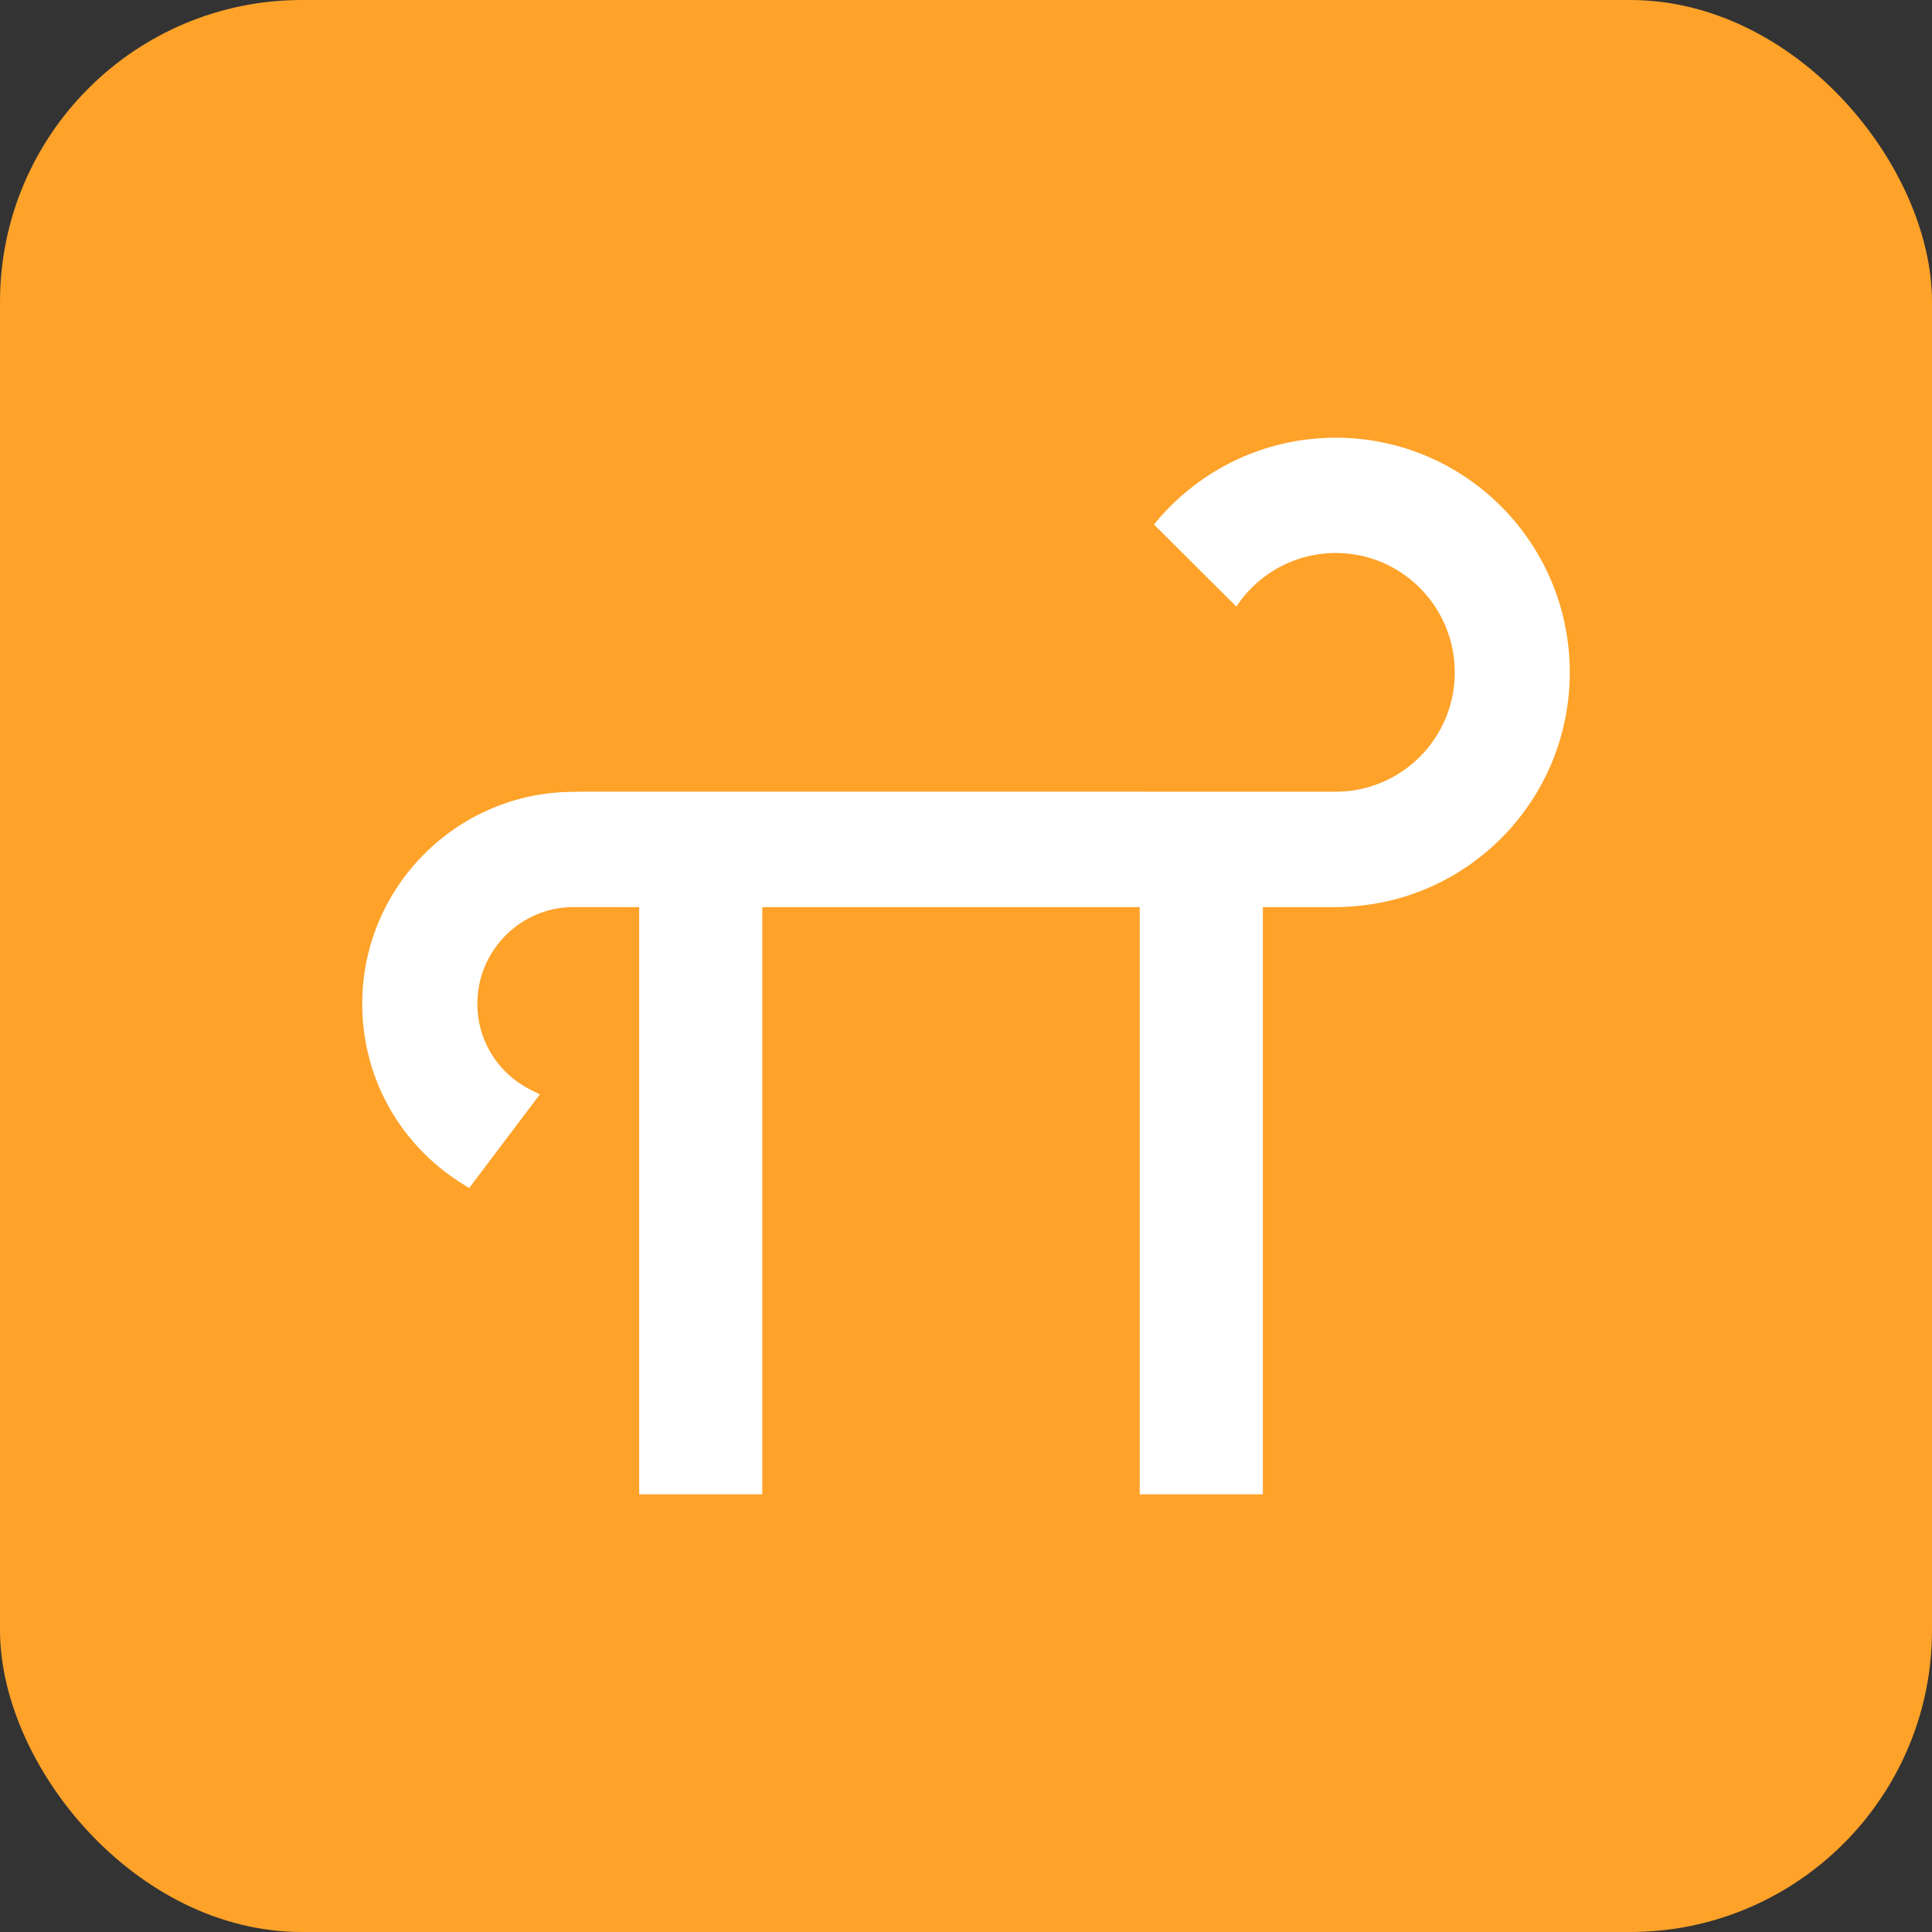
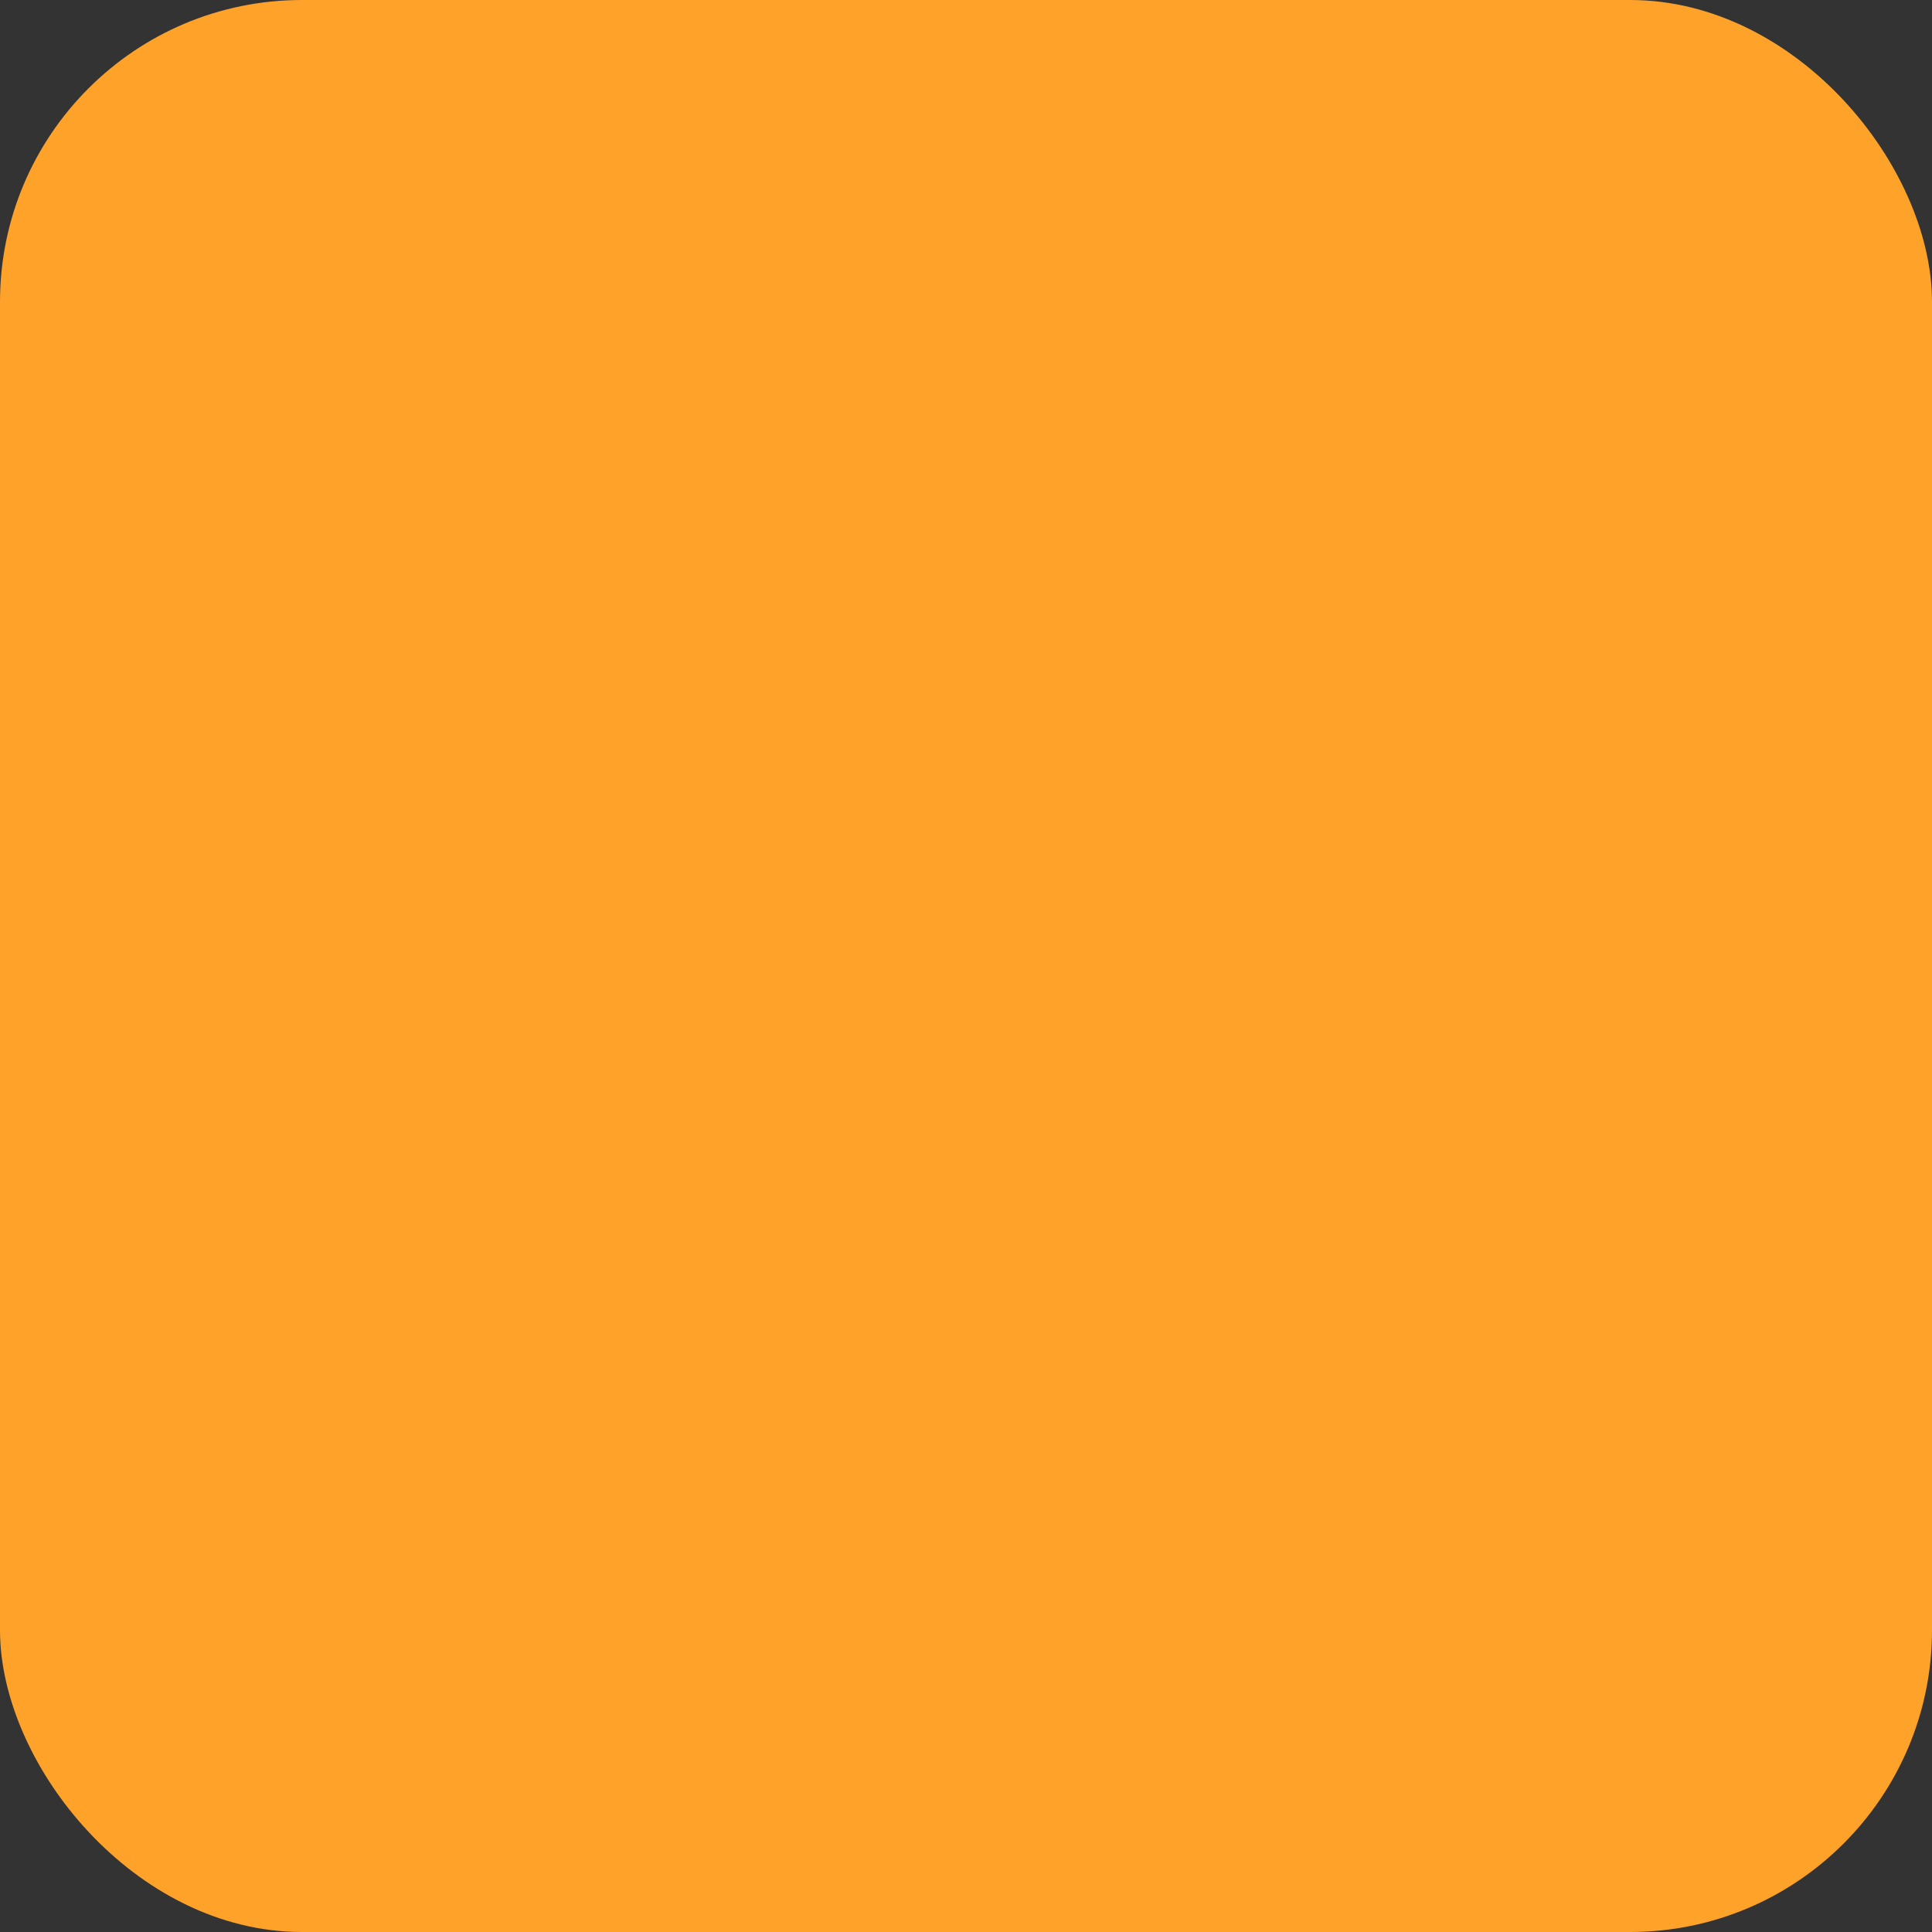
<svg xmlns="http://www.w3.org/2000/svg" width="128" height="128" fill="none">
  <rect width="100%" height="100%" fill="#333333" stroke="none" />
  <rect width="128" height="128" rx="20" fill="#FEA229" />
-   <path d="M104 44.549C104 35.96 97.057 29 88.494 29c-4.862 0-9.197 2.244-12.04 5.75l5.46 5.441a7.88 7.88 0 016.58-3.553c4.355 0 7.887 3.542 7.887 7.907s-3.532 7.907-7.887 7.907l-49.838-.004-1.133.023C30.026 52.736 24 58.92 24 66.502c0 4.914 2.506 9.386 6.703 11.972l.381.237 4.685-6.207-.539-.264c-2.222-1.089-3.603-3.285-3.603-5.738 0-3.533 2.868-6.408 6.392-6.408h.492l3.835.004V99h8.158V60.098H75.51V99h8.158V60.098h4.802c.244 0 .484-.008.724-.02.071-.004.295-.016.33-.02v-.003C97.613 59.522 104 52.783 104 44.549z" fill="#fff" />
</svg>